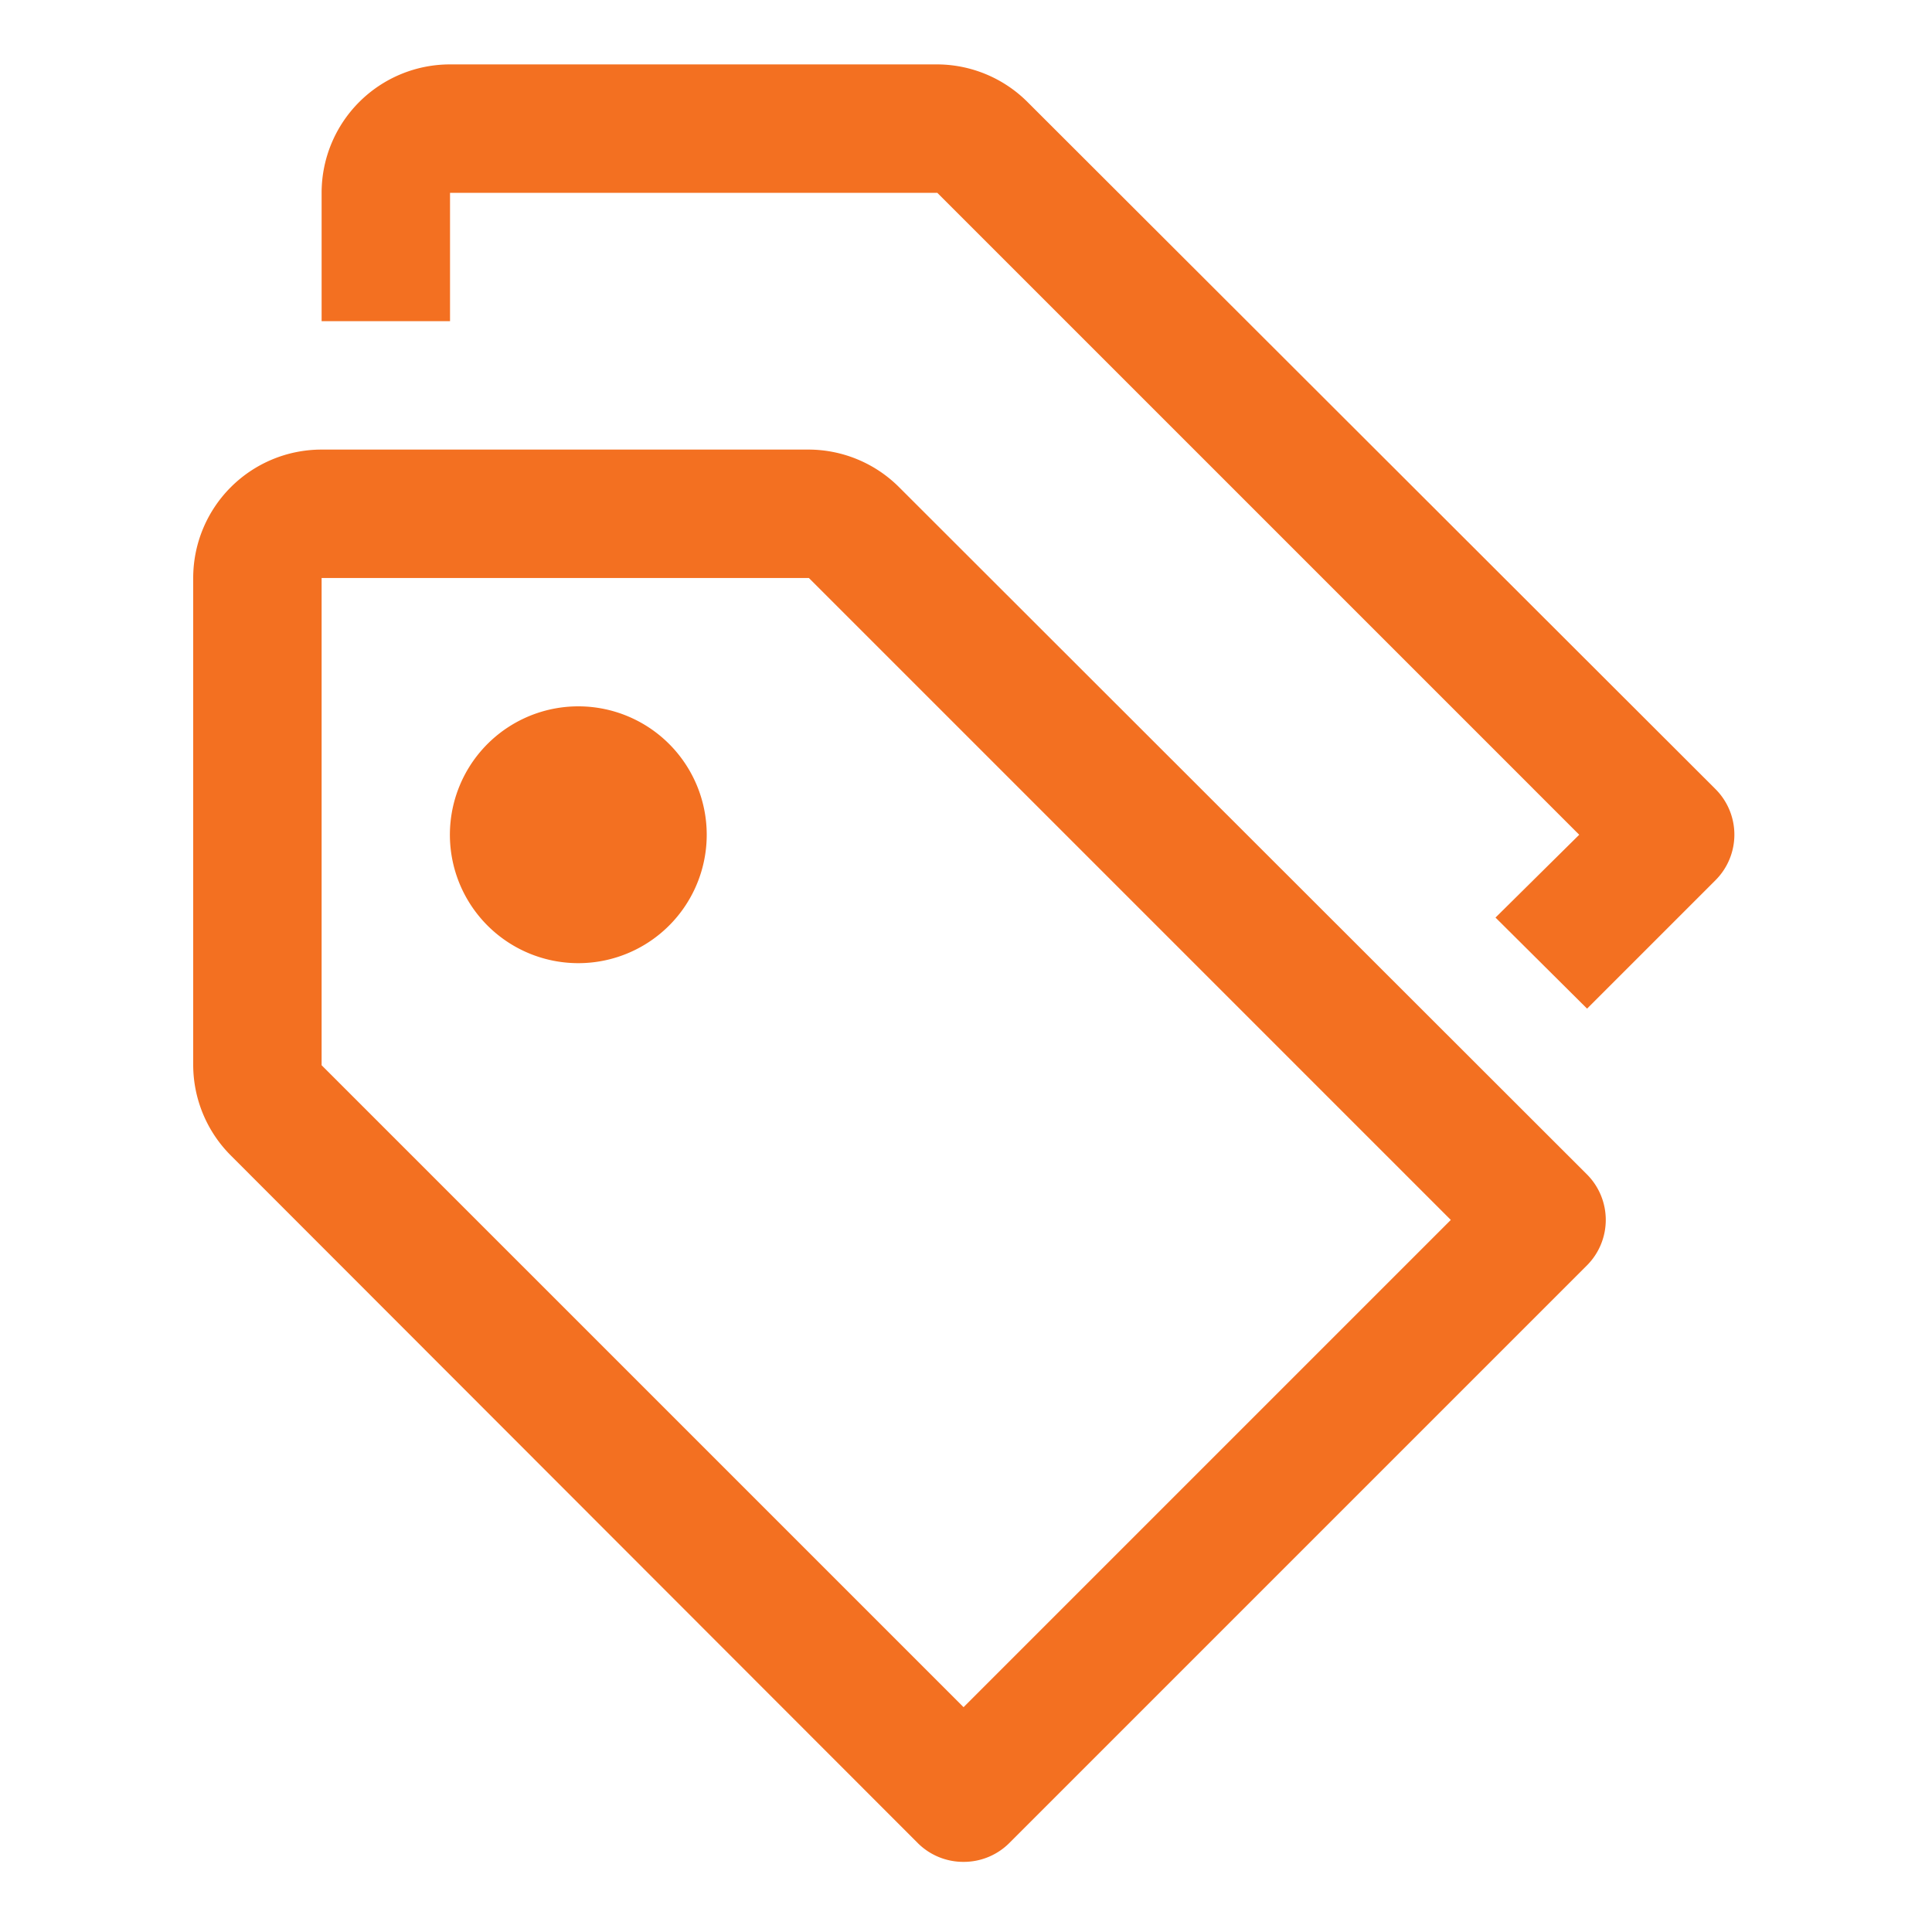
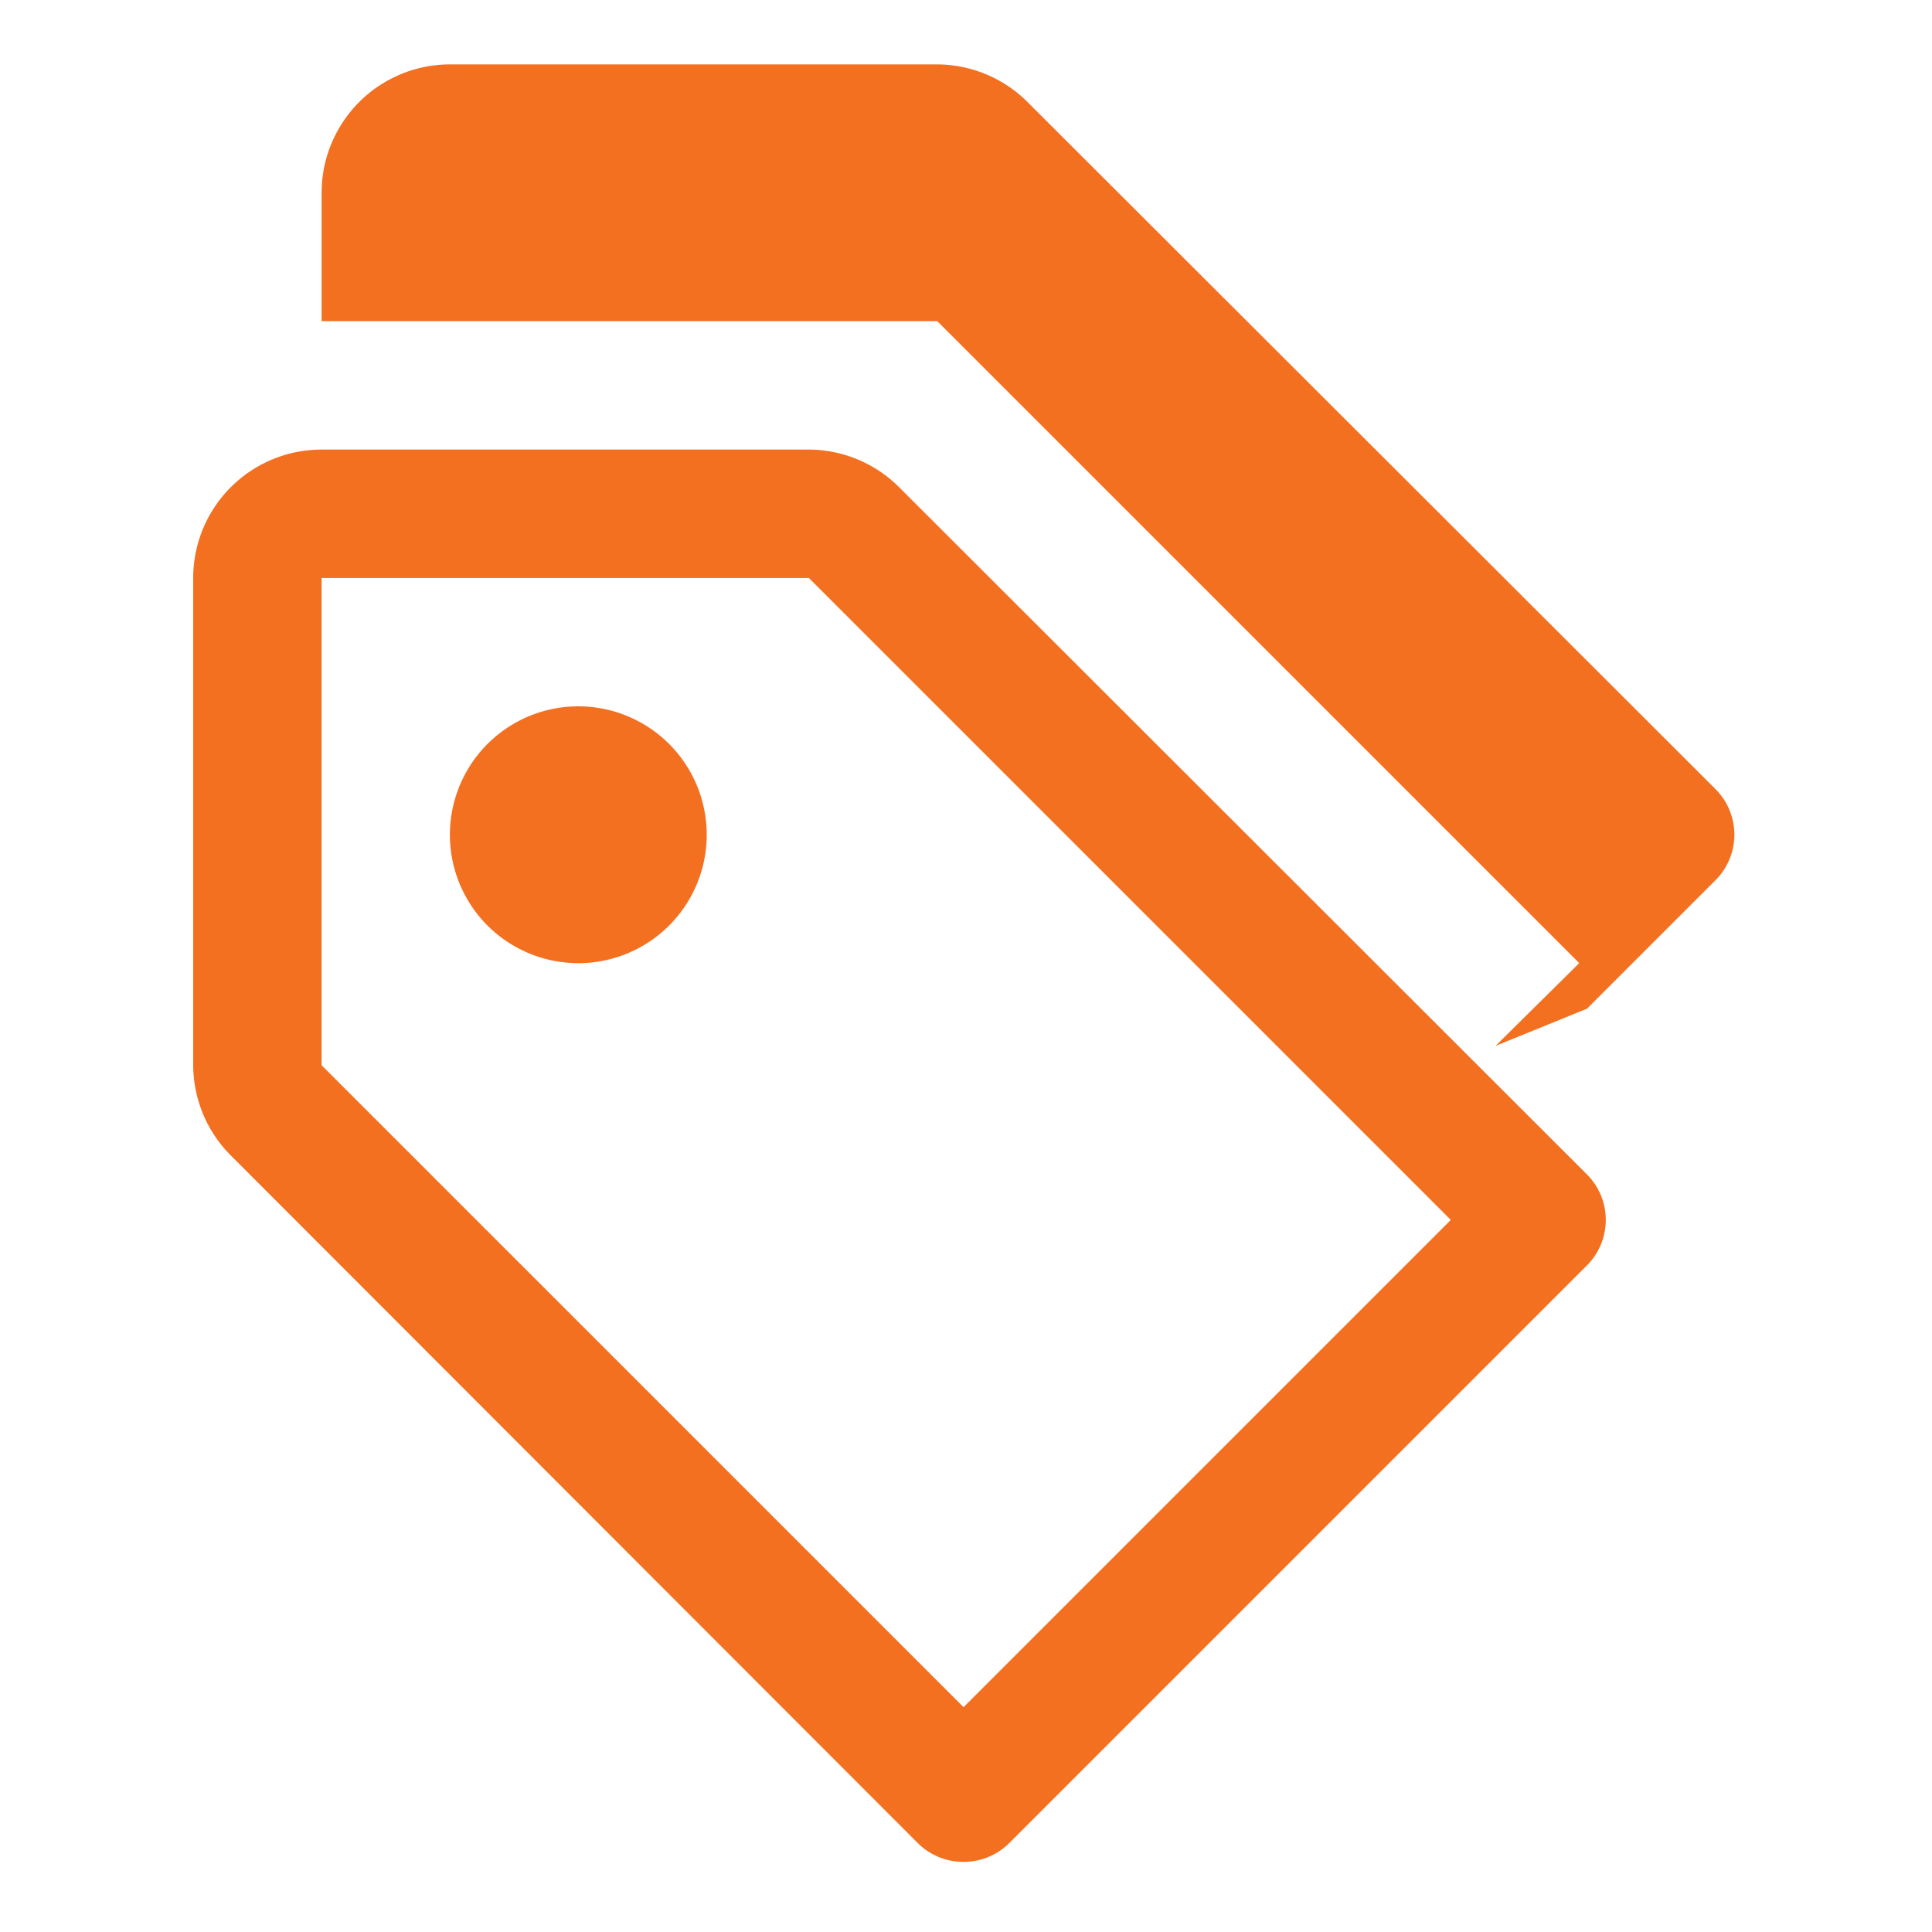
<svg xmlns="http://www.w3.org/2000/svg" width="30" height="30" viewBox="0 0 30 30">
  <g id="Grupo_2638" data-name="Grupo 2638" transform="translate(5215 481)">
    <g id="tag-group" transform="translate(-5212 -480)">
      <path id="Caminho_6697" data-name="Caminho 6697" d="M12.987,15.494A1.994,1.994,0,1,1,10.994,13.5,1.994,1.994,0,0,1,12.987,15.494Z" transform="translate(-5.013 -3.532)" fill="#f37021" />
      <path id="Caminho_6698" data-name="Caminho 6698" d="M16.462,30.93a1,1,0,0,1-.708-.289L5.088,19.965A1.994,1.994,0,0,1,4.5,18.56V10.994A1.994,1.994,0,0,1,6.494,9H14.06a1.994,1.994,0,0,1,1.405.588L26.141,20.254a1,1,0,0,1,0,1.415L17.17,30.64a1,1,0,0,1-.708.29ZM6.494,10.994V18.56l9.968,9.968,7.566-7.566L14.06,10.994Z" transform="translate(-4.5 -3.019)" fill="#f37021" />
-       <path id="Caminho_6699" data-name="Caminho 6699" d="M28.391,13.5,17.715,2.838A1.994,1.994,0,0,0,16.31,2.25H8.744A1.994,1.994,0,0,0,6.75,4.244V6.237H8.744V4.244H16.31l9.968,9.968-1.3,1.286L26.4,16.912l1.994-1.994a1,1,0,0,0,0-1.415Z" transform="translate(-4.756 -2.25)" fill="#f37021" />
+       <path id="Caminho_6699" data-name="Caminho 6699" d="M28.391,13.5,17.715,2.838A1.994,1.994,0,0,0,16.31,2.25H8.744A1.994,1.994,0,0,0,6.75,4.244V6.237H8.744H16.31l9.968,9.968-1.3,1.286L26.4,16.912l1.994-1.994a1,1,0,0,0,0-1.415Z" transform="translate(-4.756 -2.25)" fill="#f37021" />
    </g>
-     <rect id="Retângulo_1706" data-name="Retângulo 1706" width="30" height="30" transform="translate(-5215 -481)" fill="none" />
  </g>
</svg>